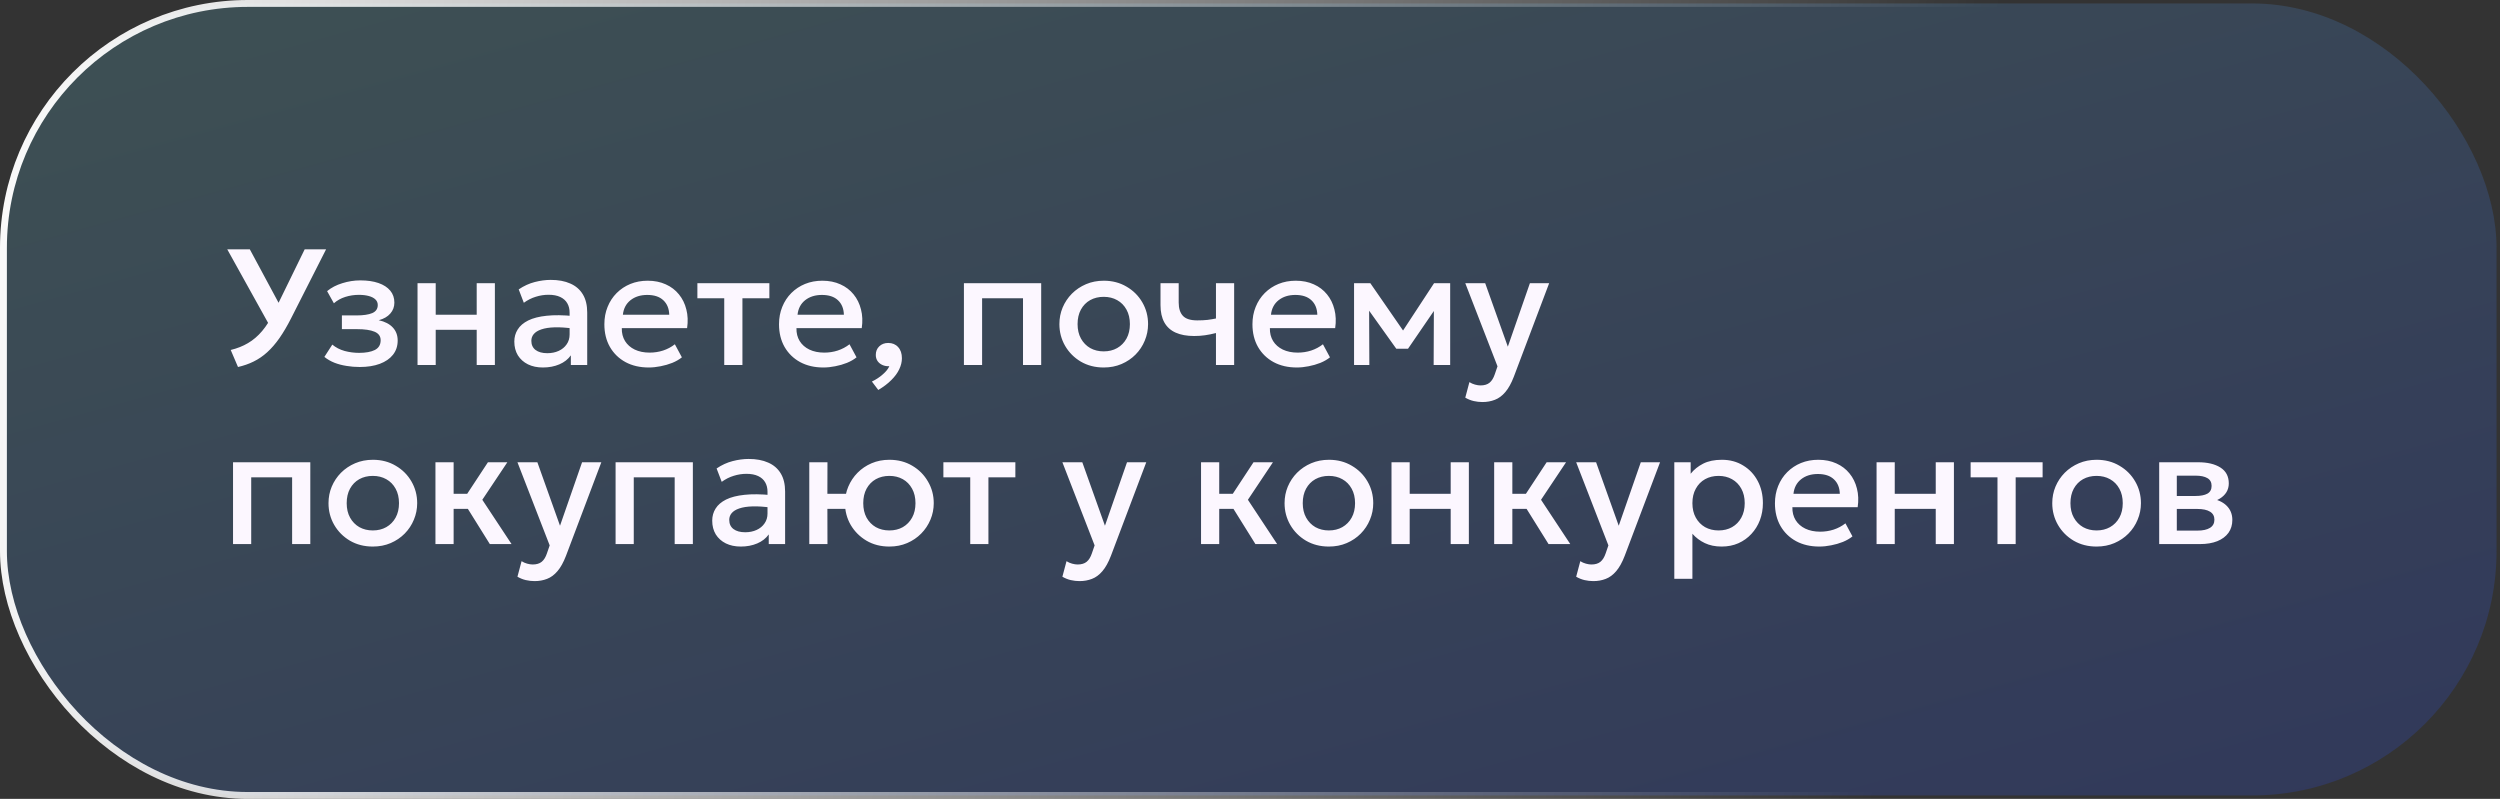
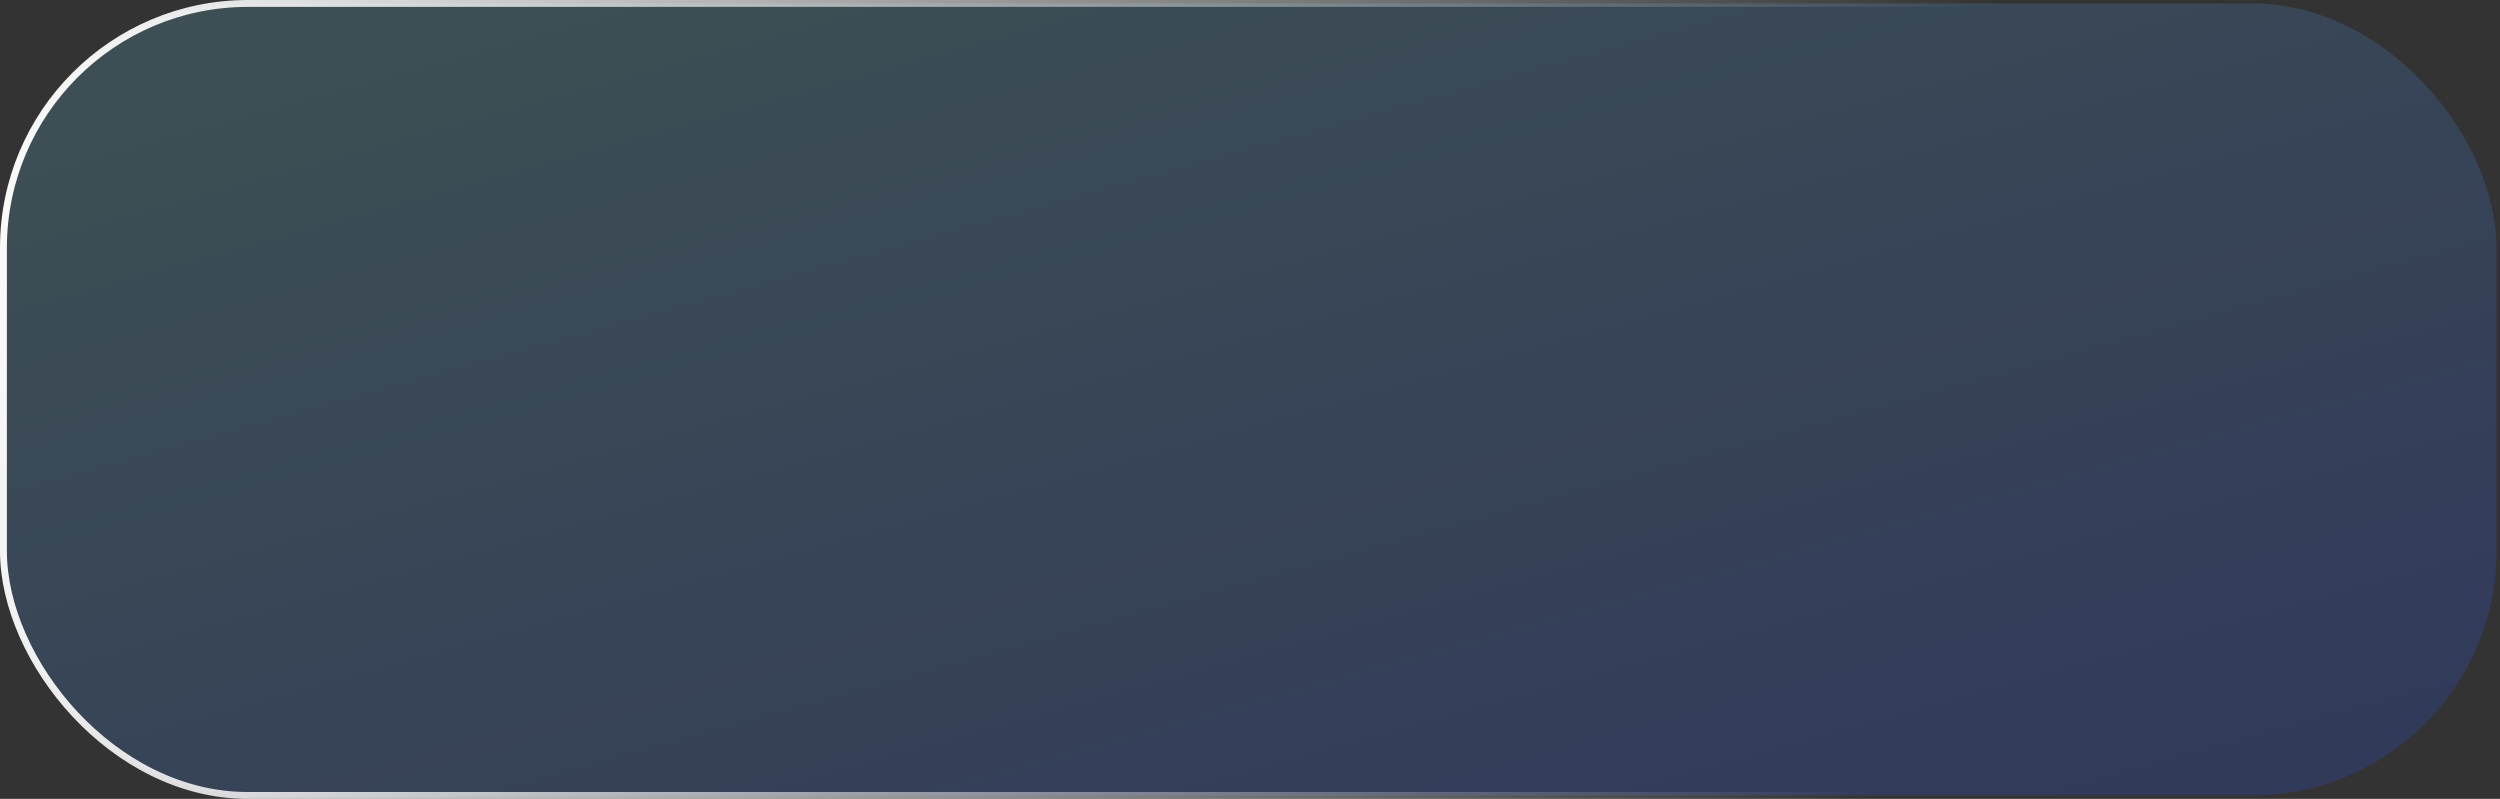
<svg xmlns="http://www.w3.org/2000/svg" width="363" height="116" viewBox="0 0 363 116" fill="none">
  <rect x="0" y="0" width="363" height="116" fill="#333333" stroke="none" />
  <rect x="0.5" y="0.5" width="362" height="115" rx="35.5" fill="url(#paint0_linear_2255_1920)" fill-opacity="0.2" />
  <rect x="0.5" y="0.5" width="362" height="115" rx="35.5" stroke="url(#paint1_linear_2255_1920)" />
-   <path d="M34.556 53.288L33.5 50.816C34.428 50.592 35.264 50.26 36.008 49.82C36.76 49.38 37.444 48.796 38.06 48.068C38.676 47.34 39.244 46.44 39.764 45.368L44.24 36.2H47.348L42.272 46.208C41.712 47.312 41.148 48.272 40.58 49.088C40.012 49.896 39.42 50.58 38.804 51.14C38.188 51.7 37.528 52.152 36.824 52.496C36.128 52.84 35.372 53.104 34.556 53.288ZM39.392 47.72L32.996 36.2H36.272L41.192 45.344L39.392 47.72ZM52.235 53.288C51.571 53.288 50.931 53.236 50.315 53.132C49.699 53.036 49.119 52.884 48.575 52.676C48.031 52.46 47.539 52.176 47.099 51.824L48.251 50.036C48.755 50.46 49.351 50.768 50.039 50.96C50.727 51.144 51.427 51.236 52.139 51.236C53.107 51.236 53.871 51.096 54.431 50.816C54.991 50.528 55.271 50.056 55.271 49.4C55.271 48.824 54.975 48.412 54.383 48.164C53.799 47.916 52.947 47.792 51.827 47.792H49.643V45.8H51.755C52.747 45.8 53.511 45.688 54.047 45.464C54.583 45.232 54.851 44.84 54.851 44.288C54.851 43.96 54.735 43.688 54.503 43.472C54.279 43.256 53.959 43.092 53.543 42.98C53.135 42.868 52.655 42.812 52.103 42.812C51.423 42.812 50.767 42.912 50.135 43.112C49.503 43.312 48.951 43.62 48.479 44.036L47.495 42.272C48.103 41.768 48.839 41.384 49.703 41.12C50.567 40.848 51.439 40.712 52.319 40.712C53.343 40.712 54.223 40.84 54.959 41.096C55.695 41.352 56.263 41.72 56.663 42.2C57.063 42.68 57.263 43.26 57.263 43.94C57.263 44.548 57.067 45.076 56.675 45.524C56.291 45.972 55.731 46.296 54.995 46.496C55.891 46.696 56.571 47.048 57.035 47.552C57.507 48.056 57.743 48.688 57.743 49.448C57.743 50.248 57.515 50.936 57.059 51.512C56.611 52.08 55.971 52.52 55.139 52.832C54.315 53.136 53.347 53.288 52.235 53.288ZM60.625 53V41.12H63.265V45.704H69.217V41.12H71.857V53H69.217V47.888H63.265V53H60.625ZM78.831 53.36C78.007 53.36 77.283 53.208 76.659 52.904C76.035 52.592 75.547 52.156 75.195 51.596C74.851 51.028 74.679 50.36 74.679 49.592C74.679 48.944 74.843 48.36 75.171 47.84C75.499 47.312 76.007 46.876 76.695 46.532C77.391 46.188 78.283 45.96 79.371 45.848C80.459 45.728 81.767 45.744 83.295 45.896L83.343 47.72C82.255 47.568 81.319 47.504 80.535 47.528C79.751 47.552 79.107 47.652 78.603 47.828C78.107 47.996 77.739 48.224 77.499 48.512C77.267 48.792 77.151 49.116 77.151 49.484C77.151 50.06 77.355 50.504 77.763 50.816C78.179 51.128 78.747 51.284 79.467 51.284C80.083 51.284 80.635 51.172 81.123 50.948C81.611 50.724 81.995 50.408 82.275 50C82.563 49.592 82.707 49.112 82.707 48.56V45.404C82.707 44.876 82.595 44.42 82.371 44.036C82.147 43.644 81.807 43.34 81.351 43.124C80.895 42.908 80.327 42.8 79.647 42.8C79.023 42.8 78.407 42.896 77.799 43.088C77.191 43.272 76.611 43.564 76.059 43.964L75.315 42.02C76.059 41.516 76.835 41.16 77.643 40.952C78.451 40.744 79.227 40.64 79.971 40.64C81.075 40.64 82.019 40.816 82.803 41.168C83.595 41.512 84.203 42.036 84.627 42.74C85.051 43.436 85.263 44.316 85.263 45.38V53H82.887V51.596C82.487 52.164 81.931 52.6 81.219 52.904C80.507 53.208 79.711 53.36 78.831 53.36ZM94.198 53.36C92.918 53.36 91.793 53.1 90.826 52.58C89.858 52.052 89.102 51.316 88.558 50.372C88.022 49.428 87.754 48.332 87.754 47.084C87.754 46.172 87.909 45.332 88.222 44.564C88.534 43.788 88.974 43.116 89.541 42.548C90.109 41.98 90.773 41.54 91.534 41.228C92.302 40.916 93.138 40.76 94.041 40.76C95.025 40.76 95.901 40.936 96.669 41.288C97.438 41.632 98.073 42.116 98.578 42.74C99.09 43.364 99.45 44.096 99.657 44.936C99.874 45.768 99.909 46.672 99.766 47.648H90.285C90.269 48.36 90.425 48.984 90.754 49.52C91.082 50.048 91.549 50.46 92.157 50.756C92.773 51.052 93.498 51.2 94.329 51.2C95.001 51.2 95.65 51.1 96.273 50.9C96.906 50.692 97.478 50.388 97.99 49.988L99.01 51.884C98.626 52.196 98.162 52.464 97.618 52.688C97.073 52.904 96.505 53.068 95.913 53.18C95.322 53.3 94.749 53.36 94.198 53.36ZM90.442 45.704H97.174C97.15 44.808 96.862 44.104 96.309 43.592C95.766 43.08 94.99 42.824 93.981 42.824C93.005 42.824 92.194 43.08 91.546 43.592C90.906 44.104 90.537 44.808 90.442 45.704ZM105.16 53V43.304H101.26V41.12H111.712V43.304H107.8V53H105.16ZM119.557 53.36C118.277 53.36 117.153 53.1 116.185 52.58C115.217 52.052 114.461 51.316 113.917 50.372C113.381 49.428 113.113 48.332 113.113 47.084C113.113 46.172 113.269 45.332 113.581 44.564C113.893 43.788 114.333 43.116 114.901 42.548C115.469 41.98 116.133 41.54 116.893 41.228C117.661 40.916 118.497 40.76 119.401 40.76C120.385 40.76 121.261 40.936 122.029 41.288C122.797 41.632 123.433 42.116 123.937 42.74C124.449 43.364 124.809 44.096 125.017 44.936C125.233 45.768 125.269 46.672 125.125 47.648H115.645C115.629 48.36 115.785 48.984 116.113 49.52C116.441 50.048 116.909 50.46 117.517 50.756C118.133 51.052 118.857 51.2 119.689 51.2C120.361 51.2 121.009 51.1 121.633 50.9C122.265 50.692 122.837 50.388 123.349 49.988L124.369 51.884C123.985 52.196 123.521 52.464 122.977 52.688C122.433 52.904 121.865 53.068 121.273 53.18C120.681 53.3 120.109 53.36 119.557 53.36ZM115.801 45.704H122.533C122.509 44.808 122.221 44.104 121.669 43.592C121.125 43.08 120.349 42.824 119.341 42.824C118.365 42.824 117.553 43.08 116.905 43.592C116.265 44.104 115.897 44.808 115.801 45.704ZM127.525 56.624L126.601 55.4C127.201 55.112 127.729 54.764 128.185 54.356C128.649 53.956 128.965 53.56 129.133 53.168C128.765 53.192 128.433 53.136 128.137 53C127.841 52.872 127.605 52.684 127.429 52.436C127.253 52.18 127.165 51.88 127.165 51.536C127.165 51.024 127.333 50.608 127.669 50.288C128.013 49.96 128.445 49.796 128.965 49.796C129.565 49.796 130.045 49.996 130.405 50.396C130.773 50.788 130.957 51.328 130.957 52.016C130.957 52.544 130.829 53.076 130.573 53.612C130.317 54.156 129.933 54.68 129.421 55.184C128.917 55.696 128.285 56.176 127.525 56.624ZM139.961 53V41.12H151.181V53H148.541V43.304H142.601V53H139.961ZM160.256 53.36C159.016 53.36 157.908 53.076 156.932 52.508C155.964 51.932 155.204 51.168 154.652 50.216C154.1 49.256 153.824 48.204 153.824 47.06C153.824 46.212 153.98 45.412 154.292 44.66C154.612 43.9 155.06 43.228 155.636 42.644C156.22 42.06 156.904 41.6 157.688 41.264C158.472 40.928 159.332 40.76 160.268 40.76C161.508 40.76 162.612 41.048 163.58 41.624C164.556 42.192 165.32 42.956 165.872 43.916C166.424 44.868 166.7 45.916 166.7 47.06C166.7 47.9 166.54 48.7 166.22 49.46C165.908 50.22 165.464 50.892 164.888 51.476C164.312 52.06 163.632 52.52 162.848 52.856C162.064 53.192 161.2 53.36 160.256 53.36ZM160.256 51.02C160.992 51.02 161.644 50.86 162.212 50.54C162.788 50.212 163.24 49.752 163.568 49.16C163.896 48.568 164.06 47.868 164.06 47.06C164.06 46.252 163.896 45.552 163.568 44.96C163.24 44.36 162.788 43.9 162.212 43.58C161.644 43.26 160.992 43.1 160.256 43.1C159.52 43.1 158.864 43.26 158.288 43.58C157.72 43.9 157.272 44.36 156.944 44.96C156.624 45.552 156.464 46.252 156.464 47.06C156.464 47.868 156.628 48.568 156.956 49.16C157.284 49.752 157.732 50.212 158.3 50.54C158.876 50.86 159.528 51.02 160.256 51.02ZM176.558 53V48.356C175.998 48.5 175.466 48.608 174.962 48.68C174.466 48.752 173.942 48.788 173.39 48.788C172.326 48.788 171.43 48.624 170.702 48.296C169.974 47.968 169.426 47.472 169.058 46.808C168.69 46.144 168.506 45.308 168.506 44.3V41.12H171.146V43.928C171.146 44.776 171.35 45.42 171.758 45.86C172.166 46.3 172.862 46.52 173.846 46.52C174.414 46.52 174.91 46.496 175.334 46.448C175.766 46.392 176.174 46.324 176.558 46.244V41.12H179.198V53H176.558ZM188.299 53.36C187.019 53.36 185.895 53.1 184.927 52.58C183.959 52.052 183.203 51.316 182.659 50.372C182.123 49.428 181.855 48.332 181.855 47.084C181.855 46.172 182.011 45.332 182.323 44.564C182.635 43.788 183.075 43.116 183.643 42.548C184.211 41.98 184.875 41.54 185.635 41.228C186.403 40.916 187.239 40.76 188.143 40.76C189.127 40.76 190.003 40.936 190.771 41.288C191.539 41.632 192.175 42.116 192.679 42.74C193.191 43.364 193.551 44.096 193.759 44.936C193.975 45.768 194.011 46.672 193.867 47.648H184.387C184.371 48.36 184.527 48.984 184.855 49.52C185.183 50.048 185.651 50.46 186.259 50.756C186.875 51.052 187.599 51.2 188.431 51.2C189.103 51.2 189.751 51.1 190.375 50.9C191.007 50.692 191.579 50.388 192.091 49.988L193.111 51.884C192.727 52.196 192.263 52.464 191.719 52.688C191.175 52.904 190.607 53.068 190.015 53.18C189.423 53.3 188.851 53.36 188.299 53.36ZM184.543 45.704H191.275C191.251 44.808 190.963 44.104 190.411 43.592C189.867 43.08 189.091 42.824 188.083 42.824C187.107 42.824 186.295 43.08 185.647 43.592C185.007 44.104 184.639 44.808 184.543 45.704ZM196.609 53V41.12H198.901H198.973L204.301 48.824L203.161 48.848L208.225 41.12H210.565V53H208.165L208.201 44.216L208.693 44.432L204.445 50.636H202.741L198.301 44.42L198.793 44.204L198.829 53H196.609ZM215.254 58.376C214.822 58.376 214.398 58.328 213.982 58.232C213.566 58.136 213.158 57.972 212.758 57.74L213.358 55.484C213.606 55.644 213.878 55.764 214.174 55.844C214.47 55.924 214.734 55.964 214.966 55.964C215.526 55.964 215.966 55.832 216.286 55.568C216.606 55.304 216.858 54.896 217.042 54.344L217.438 53.192L212.758 41.12H215.65L218.938 50.336L222.142 41.12H224.938L219.802 54.716C219.434 55.668 219.022 56.408 218.566 56.936C218.11 57.472 217.606 57.844 217.054 58.052C216.502 58.268 215.902 58.376 215.254 58.376ZM33.836 79V67.12H45.056V79H42.416V69.304H36.476V79H33.836ZM54.131 79.36C52.891 79.36 51.783 79.076 50.807 78.508C49.839 77.932 49.079 77.168 48.527 76.216C47.975 75.256 47.699 74.204 47.699 73.06C47.699 72.212 47.855 71.412 48.167 70.66C48.487 69.9 48.935 69.228 49.511 68.644C50.095 68.06 50.779 67.6 51.563 67.264C52.347 66.928 53.207 66.76 54.143 66.76C55.383 66.76 56.487 67.048 57.455 67.624C58.431 68.192 59.195 68.956 59.747 69.916C60.299 70.868 60.575 71.916 60.575 73.06C60.575 73.9 60.415 74.7 60.095 75.46C59.783 76.22 59.339 76.892 58.763 77.476C58.187 78.06 57.507 78.52 56.723 78.856C55.939 79.192 55.075 79.36 54.131 79.36ZM54.131 77.02C54.867 77.02 55.519 76.86 56.087 76.54C56.663 76.212 57.115 75.752 57.443 75.16C57.771 74.568 57.935 73.868 57.935 73.06C57.935 72.252 57.771 71.552 57.443 70.96C57.115 70.36 56.663 69.9 56.087 69.58C55.519 69.26 54.867 69.1 54.131 69.1C53.395 69.1 52.739 69.26 52.163 69.58C51.595 69.9 51.147 70.36 50.819 70.96C50.499 71.552 50.339 72.252 50.339 73.06C50.339 73.868 50.503 74.568 50.831 75.16C51.159 75.752 51.607 76.212 52.175 76.54C52.751 76.86 53.403 77.02 54.131 77.02ZM71.123 79L67.187 72.688L70.847 67.12H73.667L70.031 72.568L74.279 79H71.123ZM63.227 79V67.12H65.867V71.704H69.443V73.888H65.867V79H63.227ZM77.629 84.376C77.197 84.376 76.773 84.328 76.357 84.232C75.941 84.136 75.533 83.972 75.133 83.74L75.733 81.484C75.981 81.644 76.253 81.764 76.549 81.844C76.845 81.924 77.109 81.964 77.341 81.964C77.901 81.964 78.341 81.832 78.661 81.568C78.981 81.304 79.233 80.896 79.417 80.344L79.813 79.192L75.133 67.12H78.025L81.313 76.336L84.517 67.12H87.313L82.177 80.716C81.809 81.668 81.397 82.408 80.941 82.936C80.485 83.472 79.981 83.844 79.429 84.052C78.877 84.268 78.277 84.376 77.629 84.376ZM89.383 79V67.12H100.603V79H97.963V69.304H92.023V79H89.383ZM107.566 79.36C106.742 79.36 106.018 79.208 105.394 78.904C104.77 78.592 104.282 78.156 103.93 77.596C103.586 77.028 103.414 76.36 103.414 75.592C103.414 74.944 103.578 74.36 103.906 73.84C104.234 73.312 104.742 72.876 105.43 72.532C106.126 72.188 107.018 71.96 108.106 71.848C109.194 71.728 110.502 71.744 112.03 71.896L112.078 73.72C110.99 73.568 110.054 73.504 109.27 73.528C108.486 73.552 107.842 73.652 107.338 73.828C106.842 73.996 106.474 74.224 106.234 74.512C106.002 74.792 105.886 75.116 105.886 75.484C105.886 76.06 106.09 76.504 106.498 76.816C106.914 77.128 107.482 77.284 108.202 77.284C108.818 77.284 109.37 77.172 109.858 76.948C110.346 76.724 110.73 76.408 111.01 76C111.298 75.592 111.442 75.112 111.442 74.56V71.404C111.442 70.876 111.33 70.42 111.106 70.036C110.882 69.644 110.542 69.34 110.086 69.124C109.63 68.908 109.062 68.8 108.382 68.8C107.758 68.8 107.142 68.896 106.534 69.088C105.926 69.272 105.346 69.564 104.794 69.964L104.05 68.02C104.794 67.516 105.57 67.16 106.378 66.952C107.186 66.744 107.962 66.64 108.706 66.64C109.81 66.64 110.754 66.816 111.538 67.168C112.33 67.512 112.938 68.036 113.362 68.74C113.786 69.436 113.998 70.316 113.998 71.38V79H111.622V77.596C111.222 78.164 110.666 78.6 109.954 78.904C109.242 79.208 108.446 79.36 107.566 79.36ZM117.508 79V67.12H120.148L120.136 71.704H124.156V73.888H120.136L120.148 79H117.508ZM129.136 79.36C127.888 79.36 126.78 79.076 125.812 78.508C124.844 77.932 124.08 77.168 123.52 76.216C122.968 75.256 122.692 74.204 122.692 73.06C122.692 72.212 122.852 71.412 123.172 70.66C123.492 69.9 123.94 69.228 124.516 68.644C125.092 68.06 125.772 67.6 126.556 67.264C127.34 66.928 128.2 66.76 129.136 66.76C130.384 66.76 131.492 67.048 132.46 67.624C133.428 68.192 134.188 68.956 134.74 69.916C135.3 70.868 135.58 71.916 135.58 73.06C135.58 73.9 135.42 74.7 135.1 75.46C134.78 76.22 134.332 76.892 133.756 77.476C133.18 78.06 132.5 78.52 131.716 78.856C130.932 79.192 130.072 79.36 129.136 79.36ZM129.136 77.02C129.872 77.02 130.524 76.86 131.092 76.54C131.66 76.212 132.108 75.752 132.436 75.16C132.764 74.568 132.928 73.868 132.928 73.06C132.928 72.252 132.764 71.552 132.436 70.96C132.108 70.36 131.66 69.9 131.092 69.58C130.524 69.26 129.872 69.1 129.136 69.1C128.4 69.1 127.744 69.26 127.168 69.58C126.6 69.9 126.152 70.36 125.824 70.96C125.504 71.552 125.344 72.252 125.344 73.06C125.344 73.868 125.504 74.568 125.824 75.16C126.152 75.752 126.6 76.212 127.168 76.54C127.744 76.86 128.4 77.02 129.136 77.02ZM140.879 79V69.304H136.979V67.12H147.431V69.304H143.519V79H140.879ZM156.754 84.376C156.322 84.376 155.898 84.328 155.482 84.232C155.066 84.136 154.658 83.972 154.258 83.74L154.858 81.484C155.106 81.644 155.378 81.764 155.674 81.844C155.97 81.924 156.234 81.964 156.466 81.964C157.026 81.964 157.466 81.832 157.786 81.568C158.106 81.304 158.358 80.896 158.542 80.344L158.938 79.192L154.258 67.12H157.15L160.438 76.336L163.642 67.12H166.438L161.302 80.716C160.934 81.668 160.522 82.408 160.066 82.936C159.61 83.472 159.106 83.844 158.554 84.052C158.002 84.268 157.402 84.376 156.754 84.376ZM182.287 79L178.351 72.688L182.011 67.12H184.831L181.195 72.568L185.443 79H182.287ZM174.391 79V67.12H177.031V71.704H180.607V73.888H177.031V79H174.391ZM192.951 79.36C191.711 79.36 190.603 79.076 189.627 78.508C188.659 77.932 187.899 77.168 187.347 76.216C186.795 75.256 186.519 74.204 186.519 73.06C186.519 72.212 186.675 71.412 186.987 70.66C187.307 69.9 187.755 69.228 188.331 68.644C188.915 68.06 189.599 67.6 190.383 67.264C191.167 66.928 192.027 66.76 192.963 66.76C194.203 66.76 195.307 67.048 196.275 67.624C197.251 68.192 198.015 68.956 198.567 69.916C199.119 70.868 199.395 71.916 199.395 73.06C199.395 73.9 199.235 74.7 198.915 75.46C198.603 76.22 198.159 76.892 197.583 77.476C197.007 78.06 196.327 78.52 195.543 78.856C194.759 79.192 193.895 79.36 192.951 79.36ZM192.951 77.02C193.687 77.02 194.339 76.86 194.907 76.54C195.483 76.212 195.935 75.752 196.263 75.16C196.591 74.568 196.755 73.868 196.755 73.06C196.755 72.252 196.591 71.552 196.263 70.96C195.935 70.36 195.483 69.9 194.907 69.58C194.339 69.26 193.687 69.1 192.951 69.1C192.215 69.1 191.559 69.26 190.983 69.58C190.415 69.9 189.967 70.36 189.639 70.96C189.319 71.552 189.159 72.252 189.159 73.06C189.159 73.868 189.323 74.568 189.651 75.16C189.979 75.752 190.427 76.212 190.995 76.54C191.571 76.86 192.223 77.02 192.951 77.02ZM202.047 79V67.12H204.687V71.704H210.639V67.12H213.279V79H210.639V73.888H204.687V79H202.047ZM224.849 79L220.913 72.688L224.573 67.12H227.393L223.757 72.568L228.005 79H224.849ZM216.953 79V67.12H219.593V71.704H223.169V73.888H219.593V79H216.953ZM231.356 84.376C230.924 84.376 230.5 84.328 230.084 84.232C229.668 84.136 229.26 83.972 228.86 83.74L229.46 81.484C229.708 81.644 229.98 81.764 230.276 81.844C230.572 81.924 230.836 81.964 231.068 81.964C231.628 81.964 232.068 81.832 232.388 81.568C232.708 81.304 232.96 80.896 233.144 80.344L233.54 79.192L228.86 67.12H231.752L235.04 76.336L238.244 67.12H241.04L235.904 80.716C235.536 81.668 235.124 82.408 234.668 82.936C234.212 83.472 233.708 83.844 233.156 84.052C232.604 84.268 232.004 84.376 231.356 84.376ZM243.109 84.04V67.12H245.485V68.788C245.957 68.188 246.561 67.7 247.297 67.324C248.033 66.948 248.941 66.76 250.021 66.76C251.181 66.76 252.209 67.036 253.105 67.588C254.009 68.132 254.713 68.88 255.217 69.832C255.721 70.776 255.973 71.852 255.973 73.06C255.973 73.932 255.829 74.752 255.541 75.52C255.253 76.28 254.841 76.948 254.305 77.524C253.777 78.1 253.145 78.552 252.409 78.88C251.681 79.2 250.873 79.36 249.985 79.36C249.057 79.36 248.241 79.192 247.537 78.856C246.833 78.52 246.233 78.068 245.737 77.5V84.04H243.109ZM249.541 77.02C250.277 77.02 250.929 76.86 251.497 76.54C252.073 76.212 252.521 75.752 252.841 75.16C253.169 74.568 253.333 73.868 253.333 73.06C253.333 72.252 253.169 71.552 252.841 70.96C252.513 70.36 252.061 69.9 251.485 69.58C250.917 69.26 250.269 69.1 249.541 69.1C248.805 69.1 248.149 69.26 247.573 69.58C247.005 69.9 246.557 70.36 246.229 70.96C245.901 71.552 245.737 72.252 245.737 73.06C245.737 73.868 245.901 74.568 246.229 75.16C246.557 75.752 247.005 76.212 247.573 76.54C248.149 76.86 248.805 77.02 249.541 77.02ZM264.166 79.36C262.886 79.36 261.762 79.1 260.794 78.58C259.826 78.052 259.07 77.316 258.526 76.372C257.99 75.428 257.722 74.332 257.722 73.084C257.722 72.172 257.878 71.332 258.19 70.564C258.502 69.788 258.942 69.116 259.51 68.548C260.078 67.98 260.742 67.54 261.502 67.228C262.27 66.916 263.106 66.76 264.01 66.76C264.994 66.76 265.87 66.936 266.638 67.288C267.406 67.632 268.042 68.116 268.546 68.74C269.058 69.364 269.418 70.096 269.626 70.936C269.842 71.768 269.878 72.672 269.734 73.648H260.254C260.238 74.36 260.394 74.984 260.722 75.52C261.05 76.048 261.518 76.46 262.126 76.756C262.742 77.052 263.466 77.2 264.298 77.2C264.97 77.2 265.618 77.1 266.242 76.9C266.874 76.692 267.446 76.388 267.958 75.988L268.978 77.884C268.594 78.196 268.13 78.464 267.586 78.688C267.042 78.904 266.474 79.068 265.882 79.18C265.29 79.3 264.718 79.36 264.166 79.36ZM260.41 71.704H267.142C267.118 70.808 266.83 70.104 266.278 69.592C265.734 69.08 264.958 68.824 263.95 68.824C262.974 68.824 262.162 69.08 261.514 69.592C260.874 70.104 260.506 70.808 260.41 71.704ZM272.477 79V67.12H275.117V71.704H281.069V67.12H283.709V79H281.069V73.888H275.117V79H272.477ZM290.035 79V69.304H286.135V67.12H296.587V69.304H292.675V79H290.035ZM304.42 79.36C303.18 79.36 302.072 79.076 301.096 78.508C300.128 77.932 299.368 77.168 298.816 76.216C298.264 75.256 297.988 74.204 297.988 73.06C297.988 72.212 298.144 71.412 298.456 70.66C298.776 69.9 299.224 69.228 299.8 68.644C300.384 68.06 301.068 67.6 301.852 67.264C302.636 66.928 303.496 66.76 304.432 66.76C305.672 66.76 306.776 67.048 307.744 67.624C308.72 68.192 309.484 68.956 310.036 69.916C310.588 70.868 310.864 71.916 310.864 73.06C310.864 73.9 310.704 74.7 310.384 75.46C310.072 76.22 309.628 76.892 309.052 77.476C308.476 78.06 307.796 78.52 307.012 78.856C306.228 79.192 305.364 79.36 304.42 79.36ZM304.42 77.02C305.156 77.02 305.808 76.86 306.376 76.54C306.952 76.212 307.404 75.752 307.732 75.16C308.06 74.568 308.224 73.868 308.224 73.06C308.224 72.252 308.06 71.552 307.732 70.96C307.404 70.36 306.952 69.9 306.376 69.58C305.808 69.26 305.156 69.1 304.42 69.1C303.684 69.1 303.028 69.26 302.452 69.58C301.884 69.9 301.436 70.36 301.108 70.96C300.788 71.552 300.628 72.252 300.628 73.06C300.628 73.868 300.792 74.568 301.12 75.16C301.448 75.752 301.896 76.212 302.464 76.54C303.04 76.86 303.692 77.02 304.42 77.02ZM313.516 79V67.12H319.18C320.524 67.12 321.6 67.376 322.408 67.888C323.216 68.4 323.62 69.168 323.62 70.192C323.62 70.672 323.504 71.1 323.272 71.476C323.04 71.844 322.72 72.152 322.312 72.4C321.904 72.648 321.428 72.828 320.884 72.94L320.836 72.352C321.884 72.496 322.696 72.844 323.272 73.396C323.848 73.948 324.136 74.648 324.136 75.496C324.136 76.216 323.948 76.84 323.572 77.368C323.196 77.888 322.656 78.292 321.952 78.58C321.248 78.86 320.404 79 319.42 79H313.516ZM316.072 77.044H319.06C319.852 77.044 320.46 76.912 320.884 76.648C321.316 76.384 321.532 75.988 321.532 75.46C321.532 74.94 321.32 74.552 320.896 74.296C320.472 74.032 319.86 73.9 319.06 73.9H315.724V72.016H318.784C319.528 72.016 320.104 71.904 320.512 71.68C320.92 71.448 321.124 71.072 321.124 70.552C321.124 70.032 320.92 69.656 320.512 69.424C320.104 69.184 319.528 69.064 318.784 69.064H316.072V77.044Z" fill="#FCF7FF" />
  <defs>
    <linearGradient id="paint0_linear_2255_1920" x1="463.203" y1="124.354" x2="399.399" y2="-105.701" gradientUnits="userSpaceOnUse">
      <stop stop-color="#1F39FF" />
      <stop offset="1" stop-color="#68C3D4" />
    </linearGradient>
    <linearGradient id="paint1_linear_2255_1920" x1="-9.699" y1="43.366" x2="276.5" y2="89" gradientUnits="userSpaceOnUse">
      <stop stop-color="white" />
      <stop offset="1" stop-color="white" stop-opacity="0" />
    </linearGradient>
  </defs>
</svg>